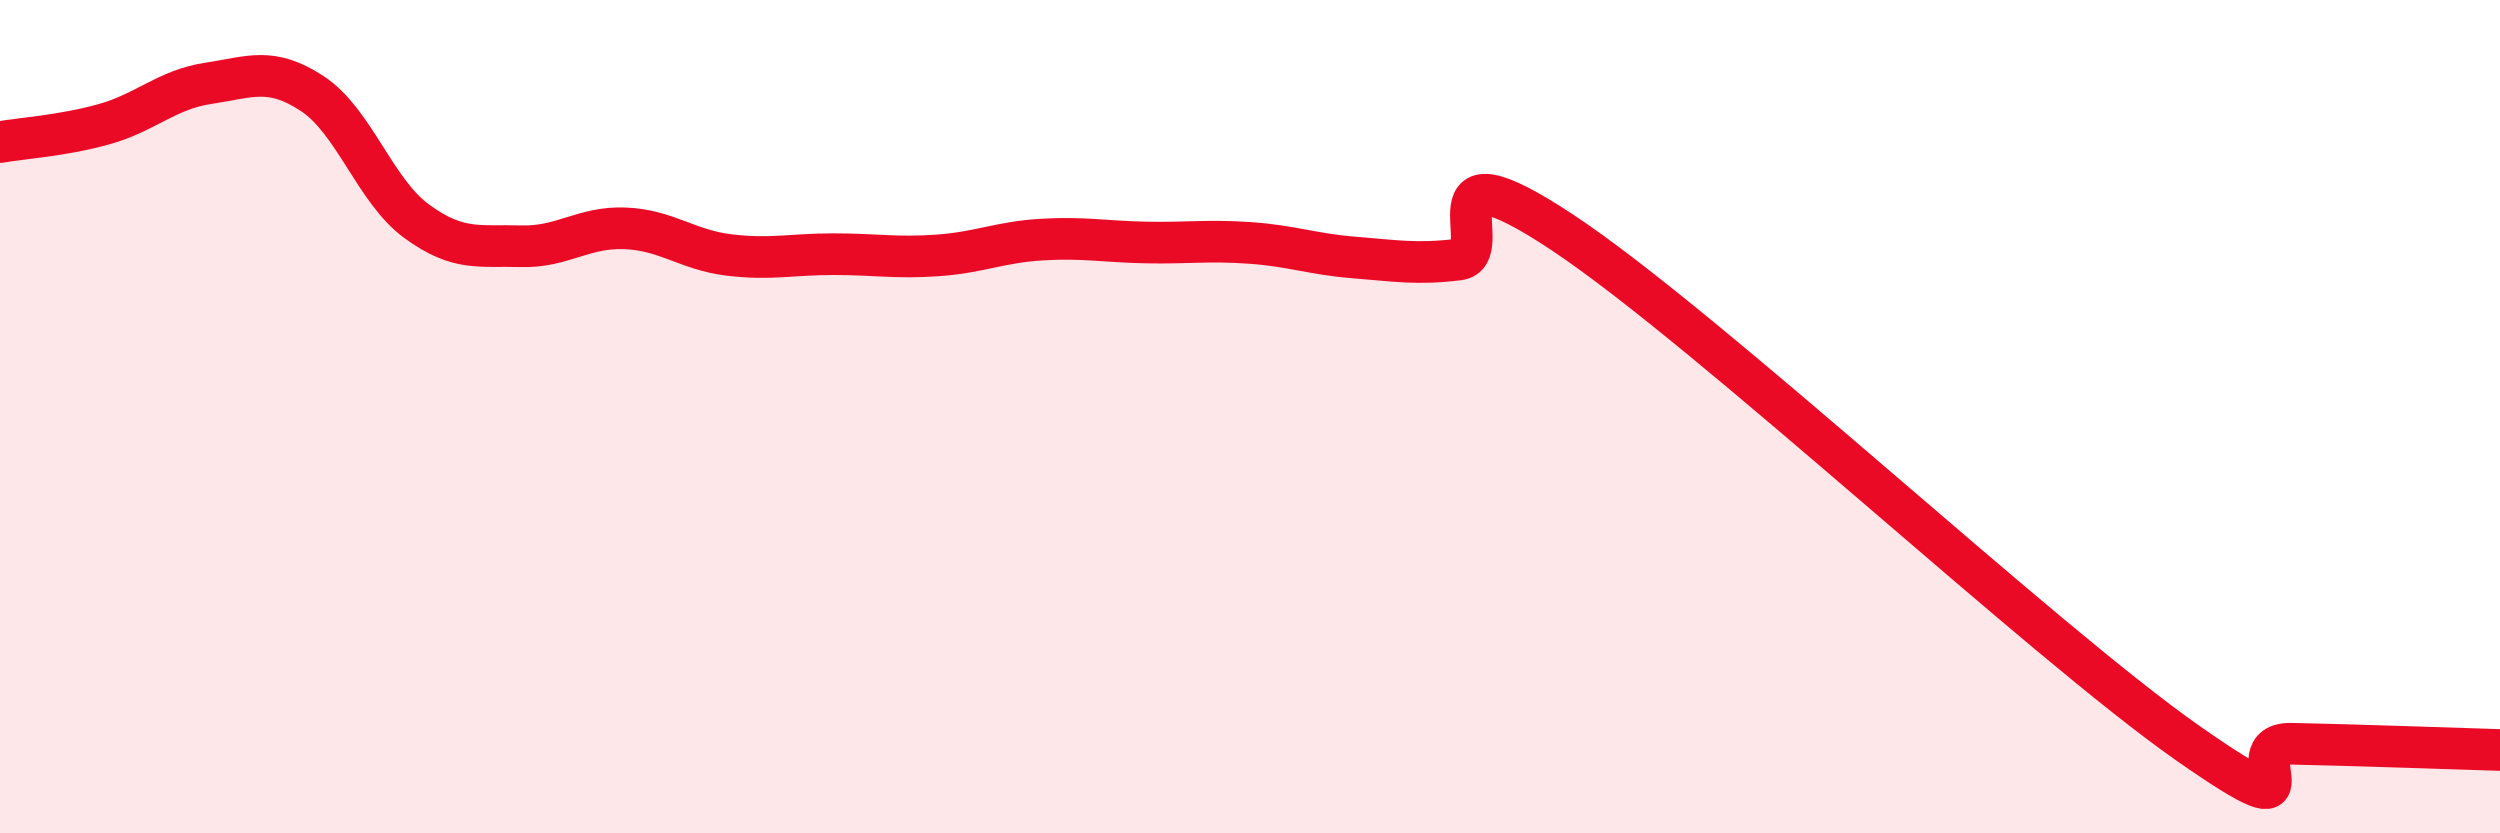
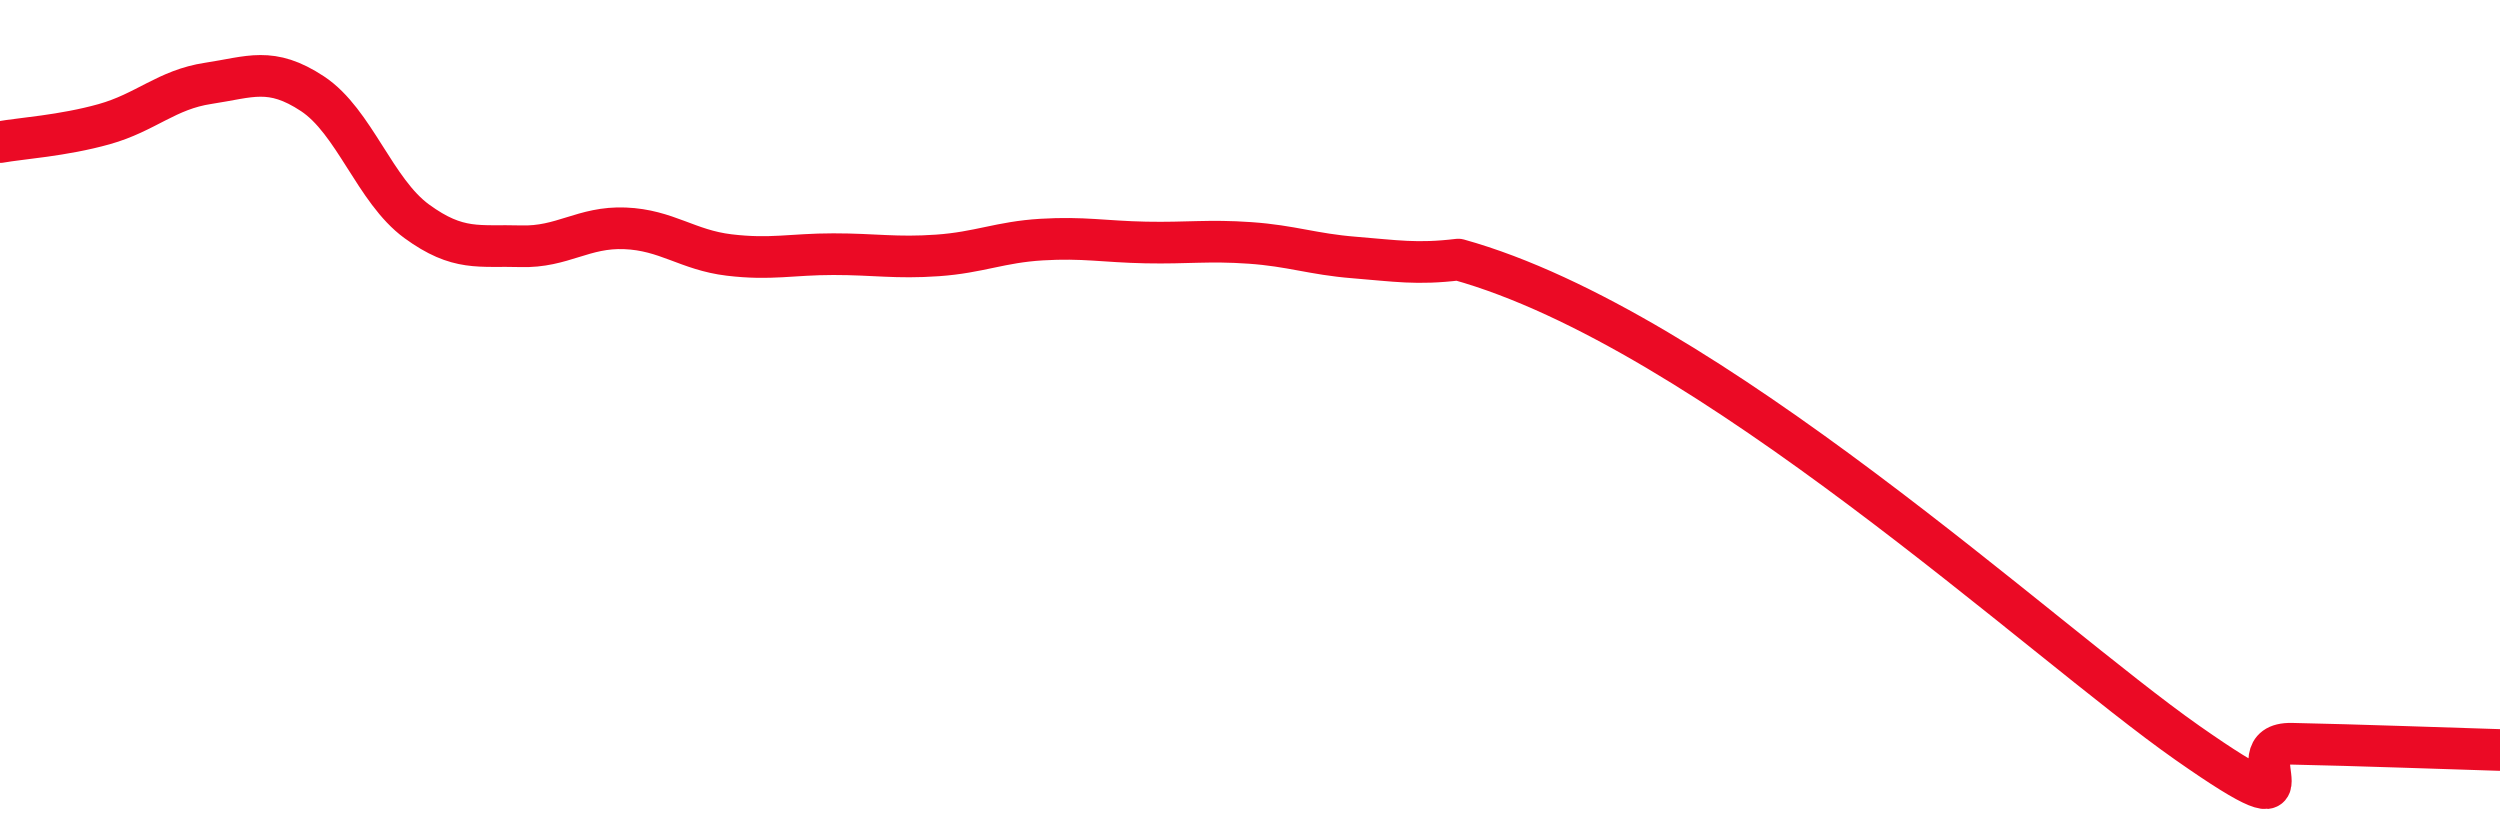
<svg xmlns="http://www.w3.org/2000/svg" width="60" height="20" viewBox="0 0 60 20">
-   <path d="M 0,3.41 C 0.5,3.32 1.5,3.26 2.5,2.98 C 3.5,2.7 4,2.15 5,2 C 6,1.85 6.5,1.59 7.5,2.25 C 8.5,2.91 9,4.58 10,5.31 C 11,6.04 11.5,5.88 12.5,5.91 C 13.5,5.94 14,5.44 15,5.48 C 16,5.52 16.5,6 17.5,6.12 C 18.5,6.24 19,6.1 20,6.1 C 21,6.1 21.5,6.2 22.5,6.13 C 23.5,6.06 24,5.81 25,5.75 C 26,5.69 26.5,5.8 27.5,5.82 C 28.5,5.84 29,5.76 30,5.83 C 31,5.9 31.5,6.1 32.5,6.18 C 33.5,6.26 34,6.35 35,6.23 C 36,6.11 34,3.26 37.5,5.58 C 41,7.9 49,15.38 52.5,17.83 C 56,20.28 53.5,17.82 55,17.85 C 56.5,17.88 59,17.97 60,18L60 20L0 20Z" fill="#EB0A25" opacity="0.1" stroke-linecap="round" stroke-linejoin="round" />
-   <path d="M 0,3.41 C 0.5,3.32 1.5,3.26 2.5,2.98 C 3.5,2.7 4,2.15 5,2 C 6,1.85 6.5,1.59 7.5,2.25 C 8.5,2.91 9,4.58 10,5.31 C 11,6.04 11.5,5.88 12.5,5.91 C 13.5,5.94 14,5.44 15,5.48 C 16,5.52 16.5,6 17.5,6.12 C 18.5,6.24 19,6.1 20,6.1 C 21,6.1 21.5,6.2 22.5,6.13 C 23.5,6.06 24,5.81 25,5.75 C 26,5.69 26.5,5.8 27.5,5.82 C 28.5,5.84 29,5.76 30,5.83 C 31,5.9 31.5,6.1 32.5,6.18 C 33.5,6.26 34,6.35 35,6.23 C 36,6.11 34,3.26 37.5,5.58 C 41,7.9 49,15.38 52.5,17.83 C 56,20.28 53.5,17.82 55,17.85 C 56.5,17.88 59,17.97 60,18" stroke="#EB0A25" stroke-width="1" fill="none" stroke-linecap="round" stroke-linejoin="round" />
+   <path d="M 0,3.41 C 0.5,3.32 1.5,3.26 2.5,2.98 C 3.5,2.7 4,2.15 5,2 C 6,1.85 6.5,1.59 7.5,2.25 C 8.5,2.91 9,4.58 10,5.31 C 11,6.04 11.5,5.88 12.5,5.91 C 13.5,5.94 14,5.44 15,5.48 C 16,5.52 16.5,6 17.5,6.12 C 18.5,6.24 19,6.1 20,6.1 C 21,6.1 21.5,6.2 22.5,6.13 C 23.5,6.06 24,5.81 25,5.75 C 26,5.69 26.5,5.8 27.5,5.82 C 28.5,5.84 29,5.76 30,5.83 C 31,5.9 31.5,6.1 32.5,6.18 C 33.5,6.26 34,6.35 35,6.23 C 41,7.9 49,15.38 52.5,17.83 C 56,20.28 53.5,17.82 55,17.85 C 56.5,17.88 59,17.97 60,18" stroke="#EB0A25" stroke-width="1" fill="none" stroke-linecap="round" stroke-linejoin="round" />
</svg>